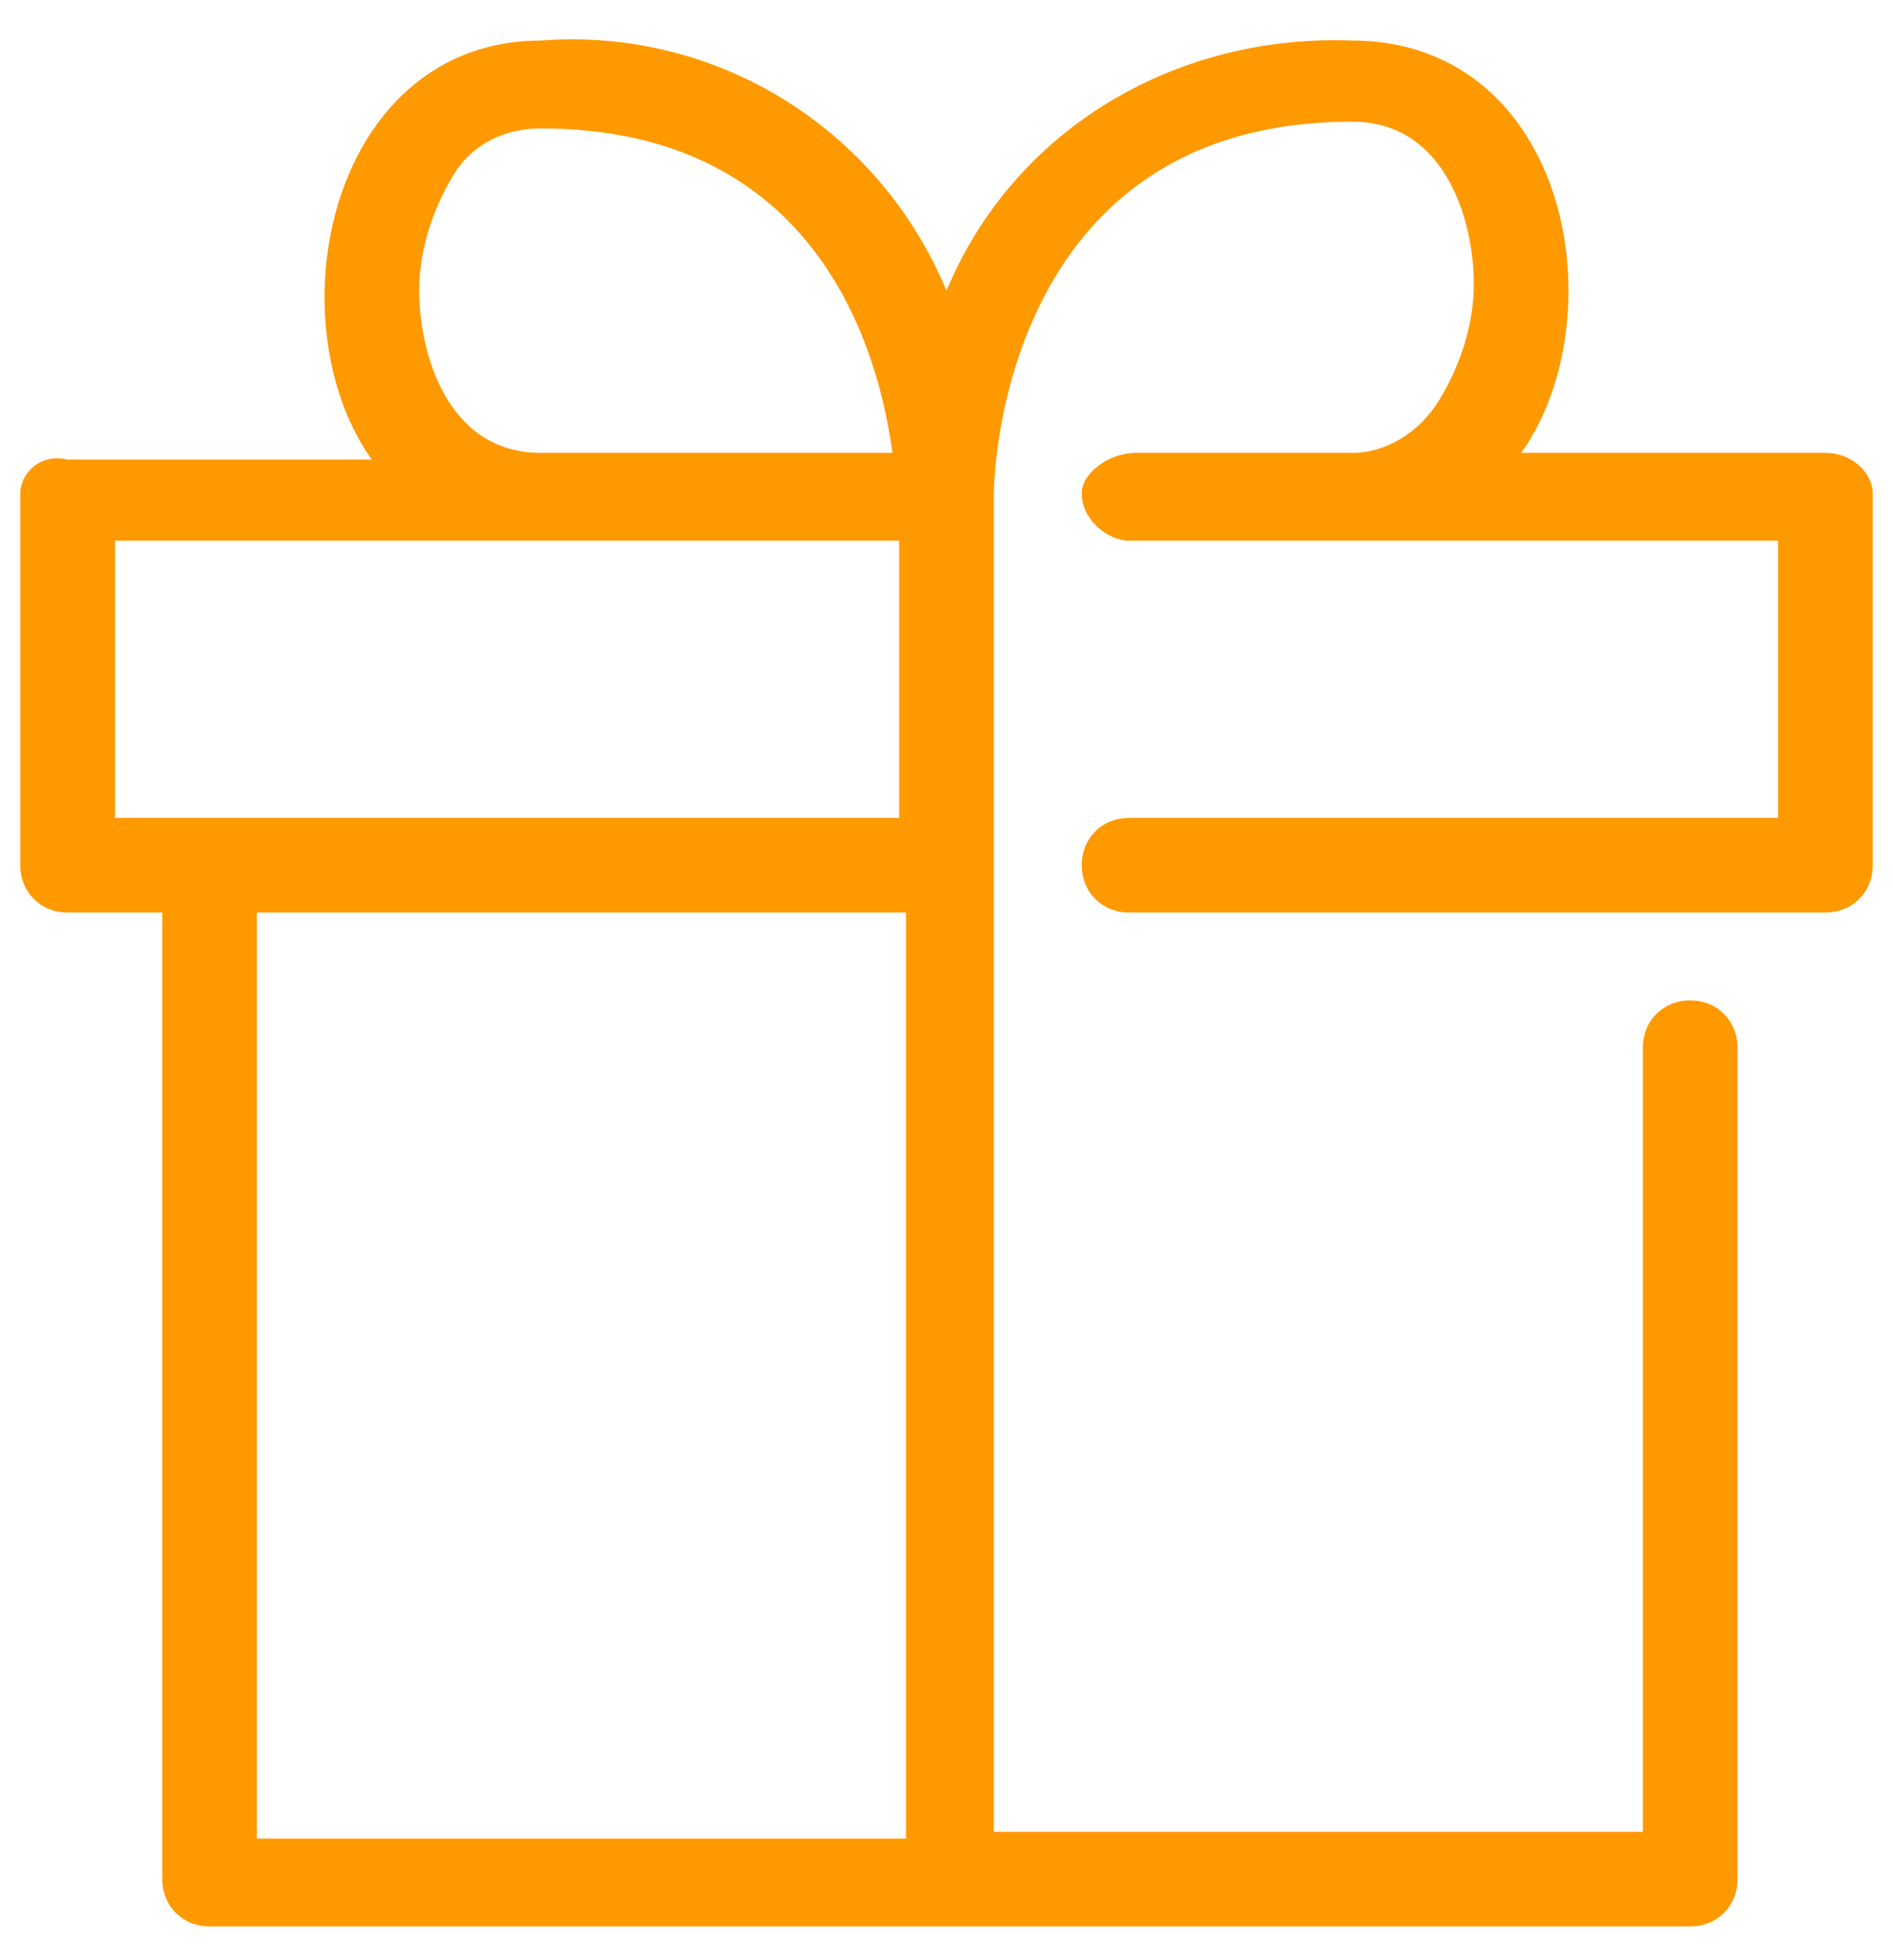
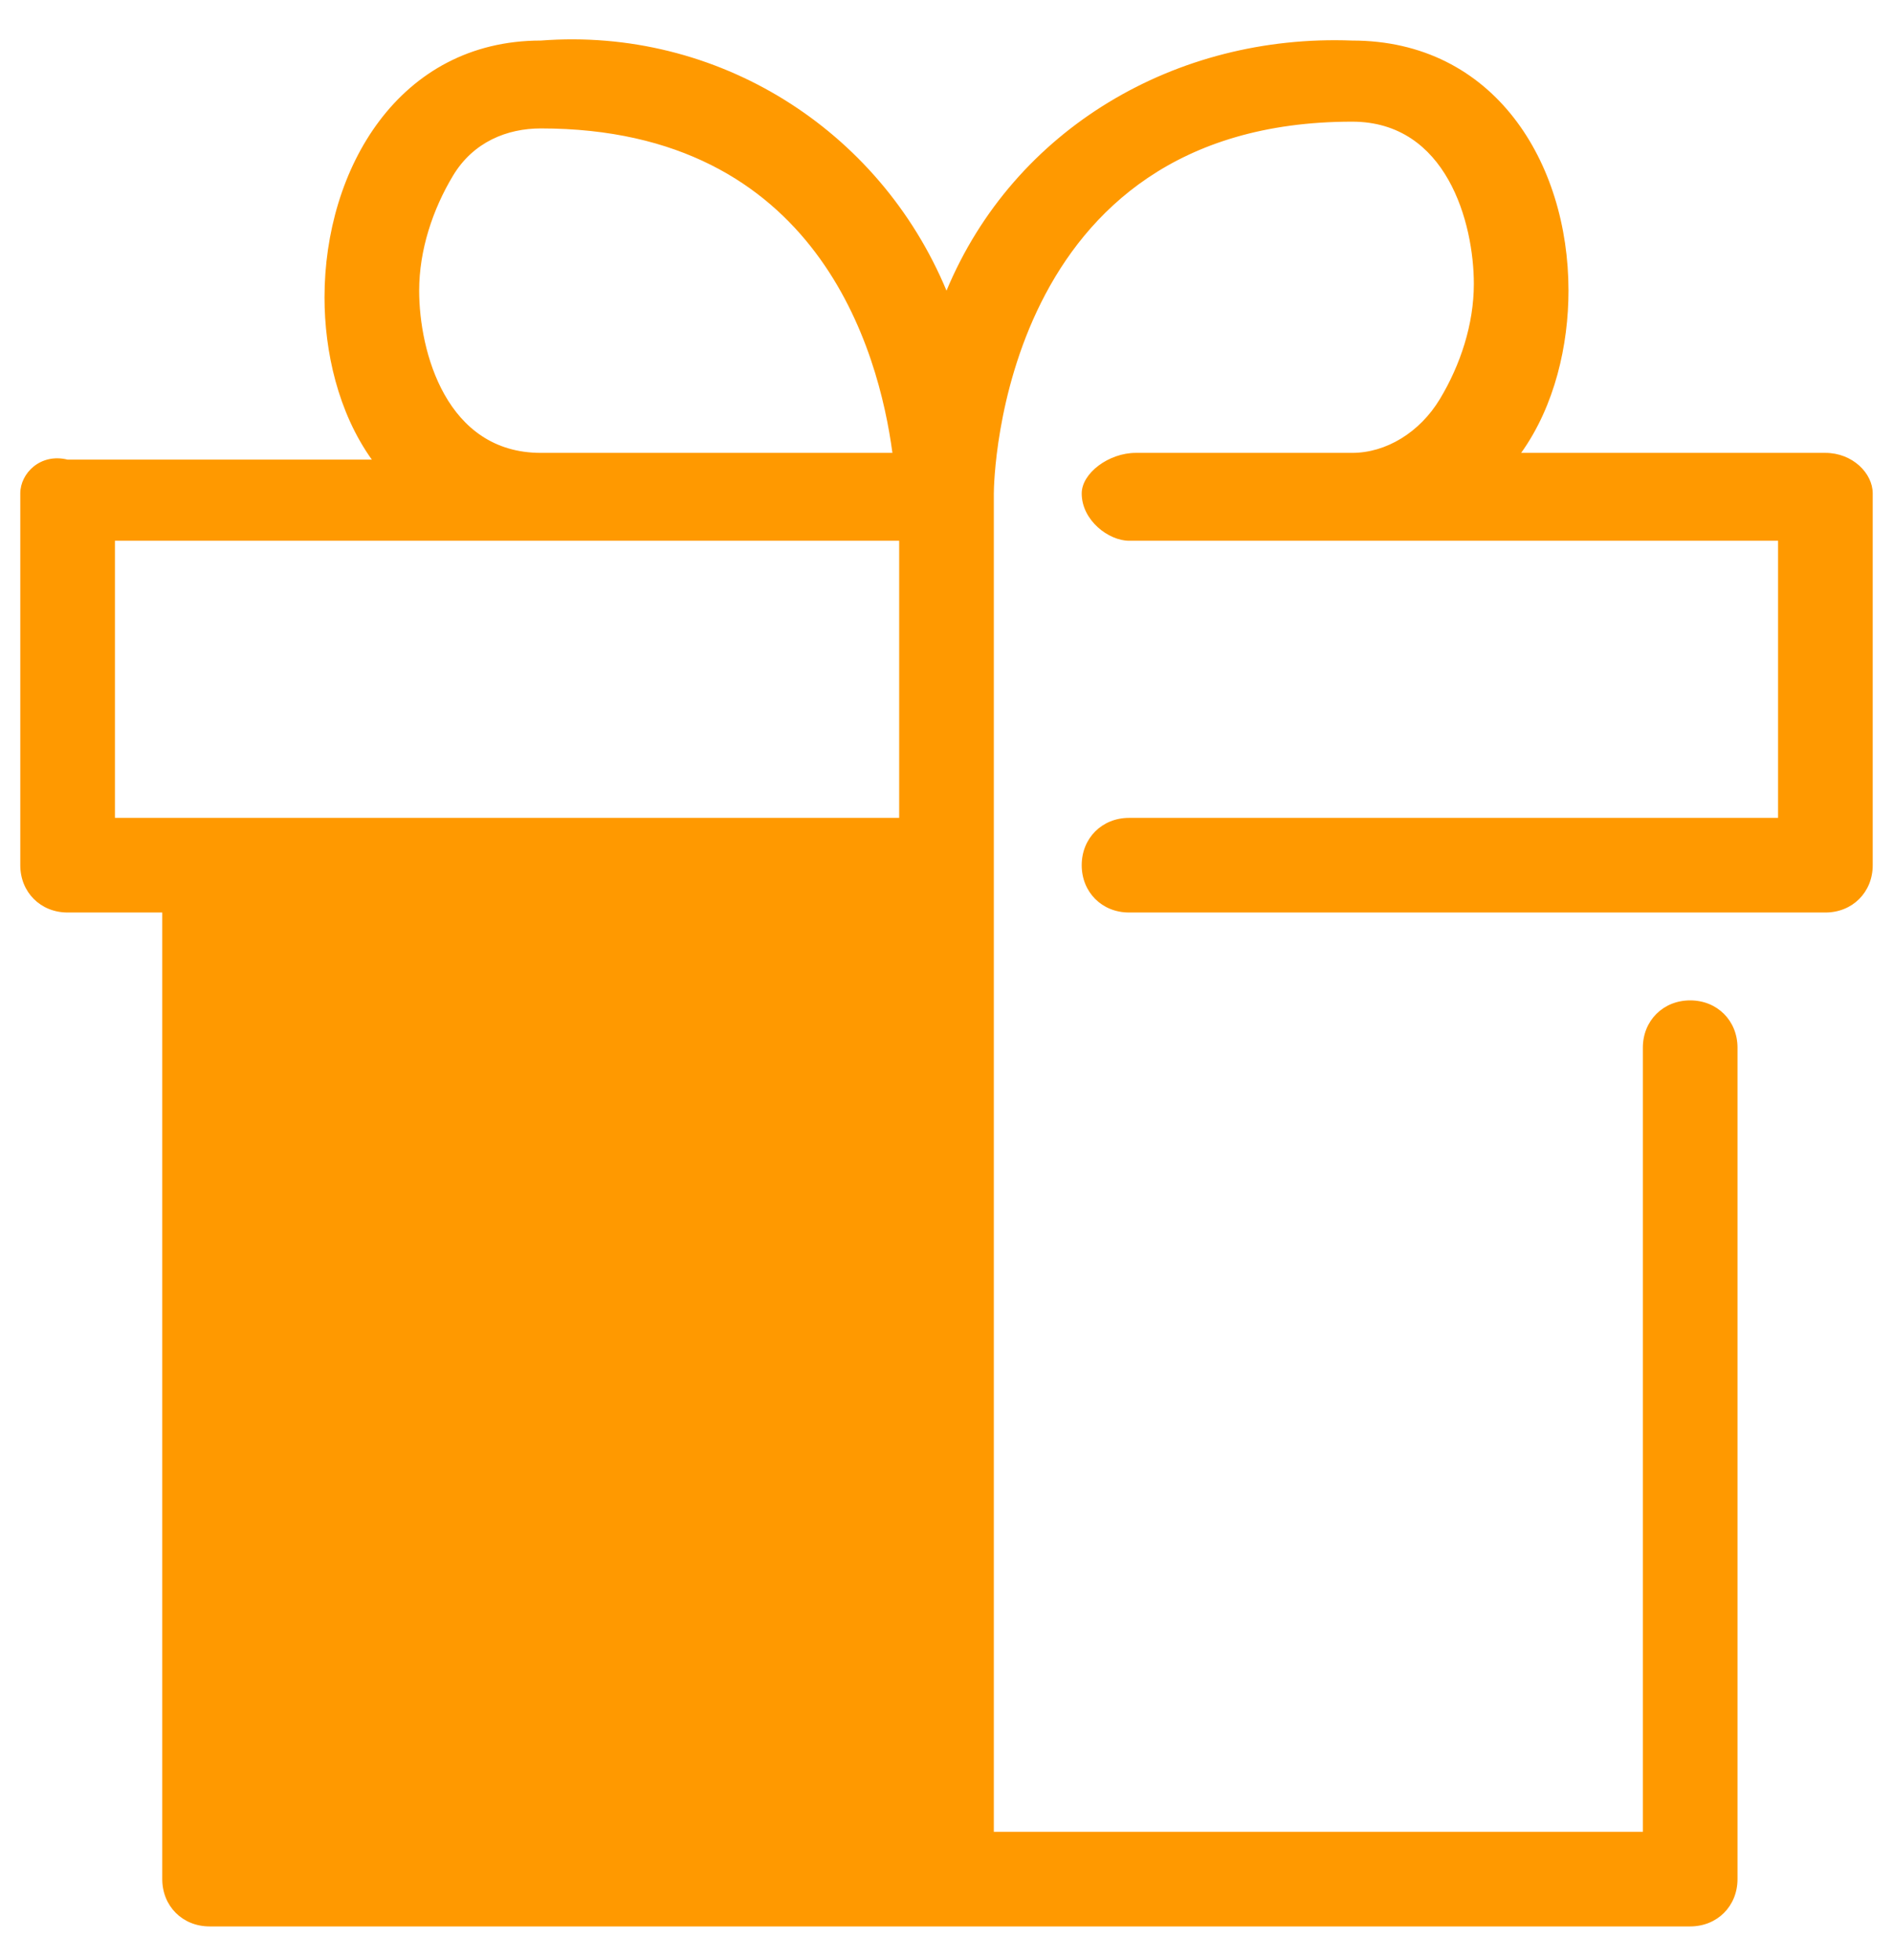
<svg xmlns="http://www.w3.org/2000/svg" version="1.1" id="レイヤー_1" x="0px" y="0px" width="28px" height="29px" viewBox="0 0 28 29" style="enable-background:new 0 0 28 29;" xml:space="preserve">
  <style type="text/css">
	.st0{fill:#FF9900;}
</style>
-   <path id="パス_73" class="st0" d="M27,6.7h-4.5c0.5-0.7,0.7-1.6,0.7-2.4c0-1.9-1.1-3.7-3.2-3.7c-2.6-0.1-5,1.3-6,3.7  c-1-2.4-3.4-3.9-6-3.7c-2.1,0-3.2,1.9-3.2,3.8c0,0.8,0.2,1.7,0.7,2.4H1C0.6,6.7,0.3,7,0.3,7.3c0,0,0,0,0,0v5.5  c0,0.4,0.3,0.7,0.7,0.7h0h1.4v14.3c0,0.4,0.3,0.7,0.7,0.7h0h21.9c0.4,0,0.7-0.3,0.7-0.7c0,0,0,0,0,0V15.5c0-0.4-0.3-0.7-0.7-0.7  c-0.4,0-0.7,0.3-0.7,0.7v11.6h-9.6V7.3c0-0.2,0.1-5.5,5.3-5.5c1.4,0,1.8,1.5,1.8,2.4c0,0.6-0.2,1.2-0.5,1.7C21,6.4,20.5,6.7,20,6.7  h-3.2C16.4,6.7,16,7,16,7.3C16,7.7,16.4,8,16.7,8h9.6v4.1h-9.6c-0.4,0-0.7,0.3-0.7,0.7s0.3,0.7,0.7,0.7c0,0,0,0,0,0H27  c0.4,0,0.7-0.3,0.7-0.7c0,0,0,0,0,0V7.3C27.7,7,27.4,6.7,27,6.7C27,6.7,27,6.7,27,6.7z M6.2,4.3c0-0.6,0.2-1.2,0.5-1.7  C7,2.1,7.5,1.9,8,1.9c4.1,0,5,3.3,5.2,4.8H8C6.6,6.7,6.2,5.2,6.2,4.3z M1.7,8h11.6v4.1H1.7V8z M3.8,27.1V13.5h9.6v13.7H3.8z" />
+   <path id="パス_73" class="st0" d="M27,6.7h-4.5c0.5-0.7,0.7-1.6,0.7-2.4c0-1.9-1.1-3.7-3.2-3.7c-2.6-0.1-5,1.3-6,3.7  c-1-2.4-3.4-3.9-6-3.7c-2.1,0-3.2,1.9-3.2,3.8c0,0.8,0.2,1.7,0.7,2.4H1C0.6,6.7,0.3,7,0.3,7.3c0,0,0,0,0,0v5.5  c0,0.4,0.3,0.7,0.7,0.7h0h1.4v14.3c0,0.4,0.3,0.7,0.7,0.7h0h21.9c0.4,0,0.7-0.3,0.7-0.7c0,0,0,0,0,0V15.5c0-0.4-0.3-0.7-0.7-0.7  c-0.4,0-0.7,0.3-0.7,0.7v11.6h-9.6V7.3c0-0.2,0.1-5.5,5.3-5.5c1.4,0,1.8,1.5,1.8,2.4c0,0.6-0.2,1.2-0.5,1.7C21,6.4,20.5,6.7,20,6.7  h-3.2C16.4,6.7,16,7,16,7.3C16,7.7,16.4,8,16.7,8h9.6v4.1h-9.6c-0.4,0-0.7,0.3-0.7,0.7s0.3,0.7,0.7,0.7c0,0,0,0,0,0H27  c0.4,0,0.7-0.3,0.7-0.7c0,0,0,0,0,0V7.3C27.7,7,27.4,6.7,27,6.7C27,6.7,27,6.7,27,6.7z M6.2,4.3c0-0.6,0.2-1.2,0.5-1.7  C7,2.1,7.5,1.9,8,1.9c4.1,0,5,3.3,5.2,4.8H8C6.6,6.7,6.2,5.2,6.2,4.3z M1.7,8h11.6v4.1H1.7V8z M3.8,27.1V13.5v13.7H3.8z" />
</svg>